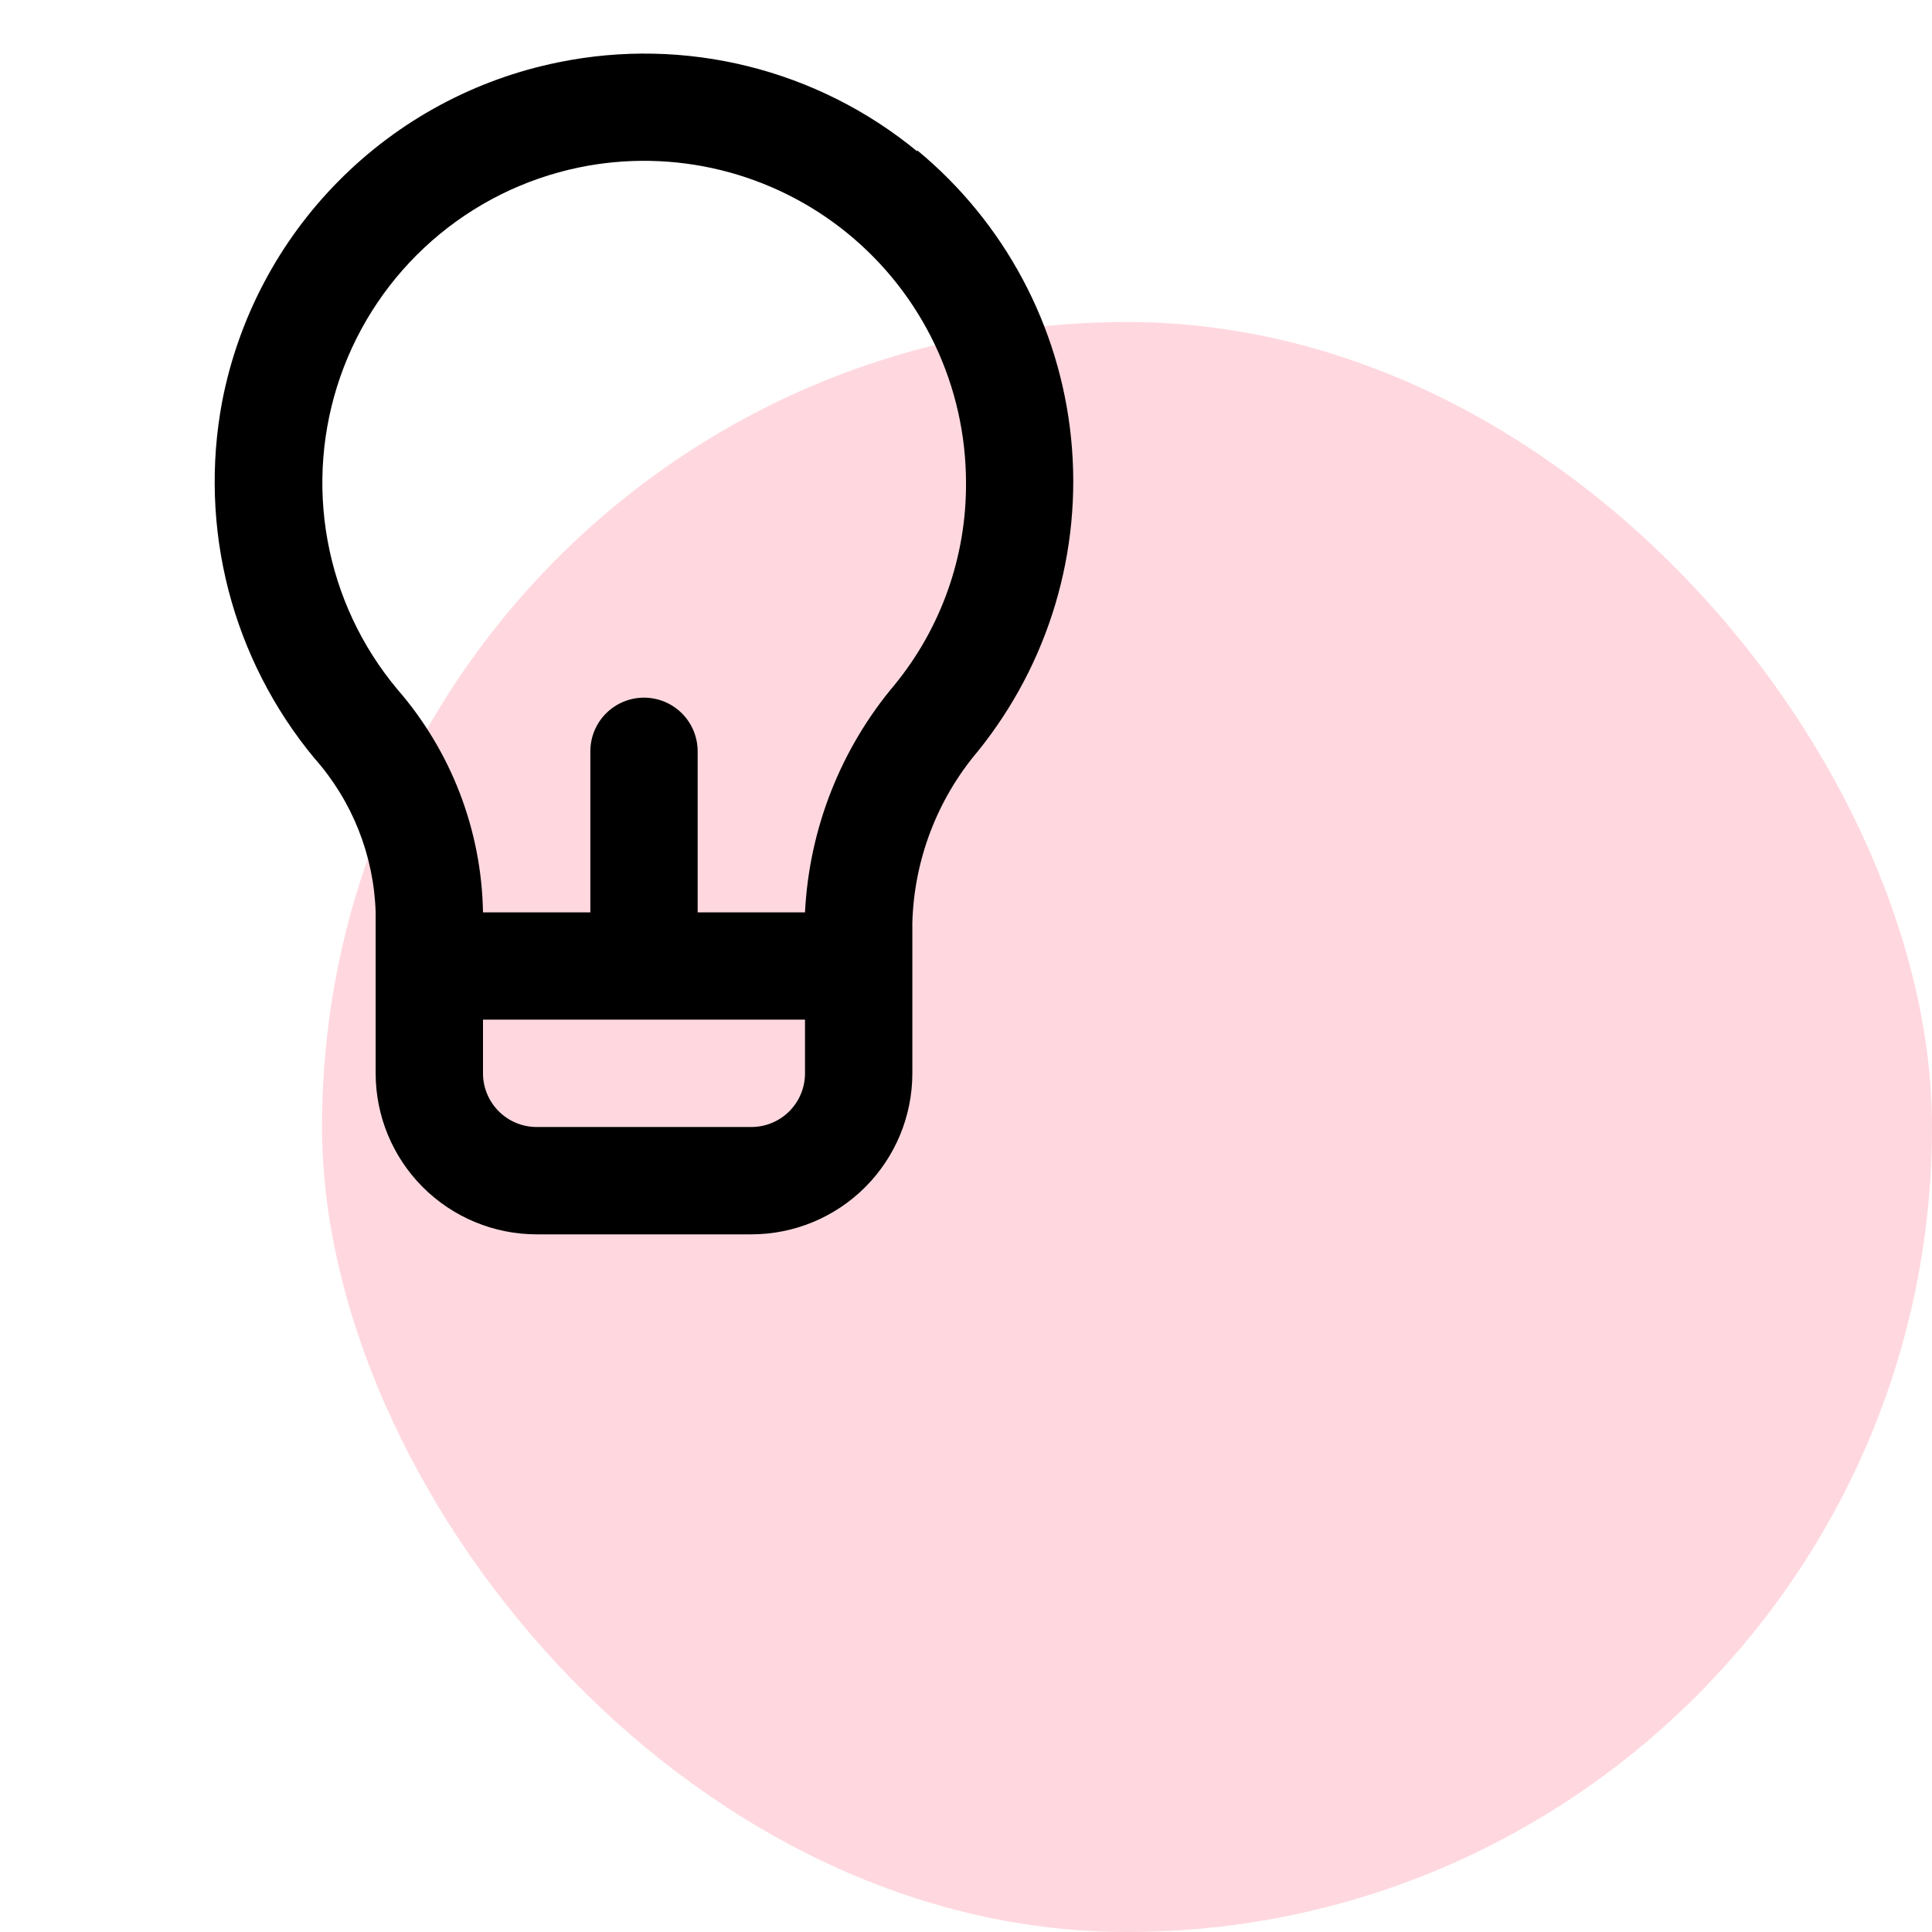
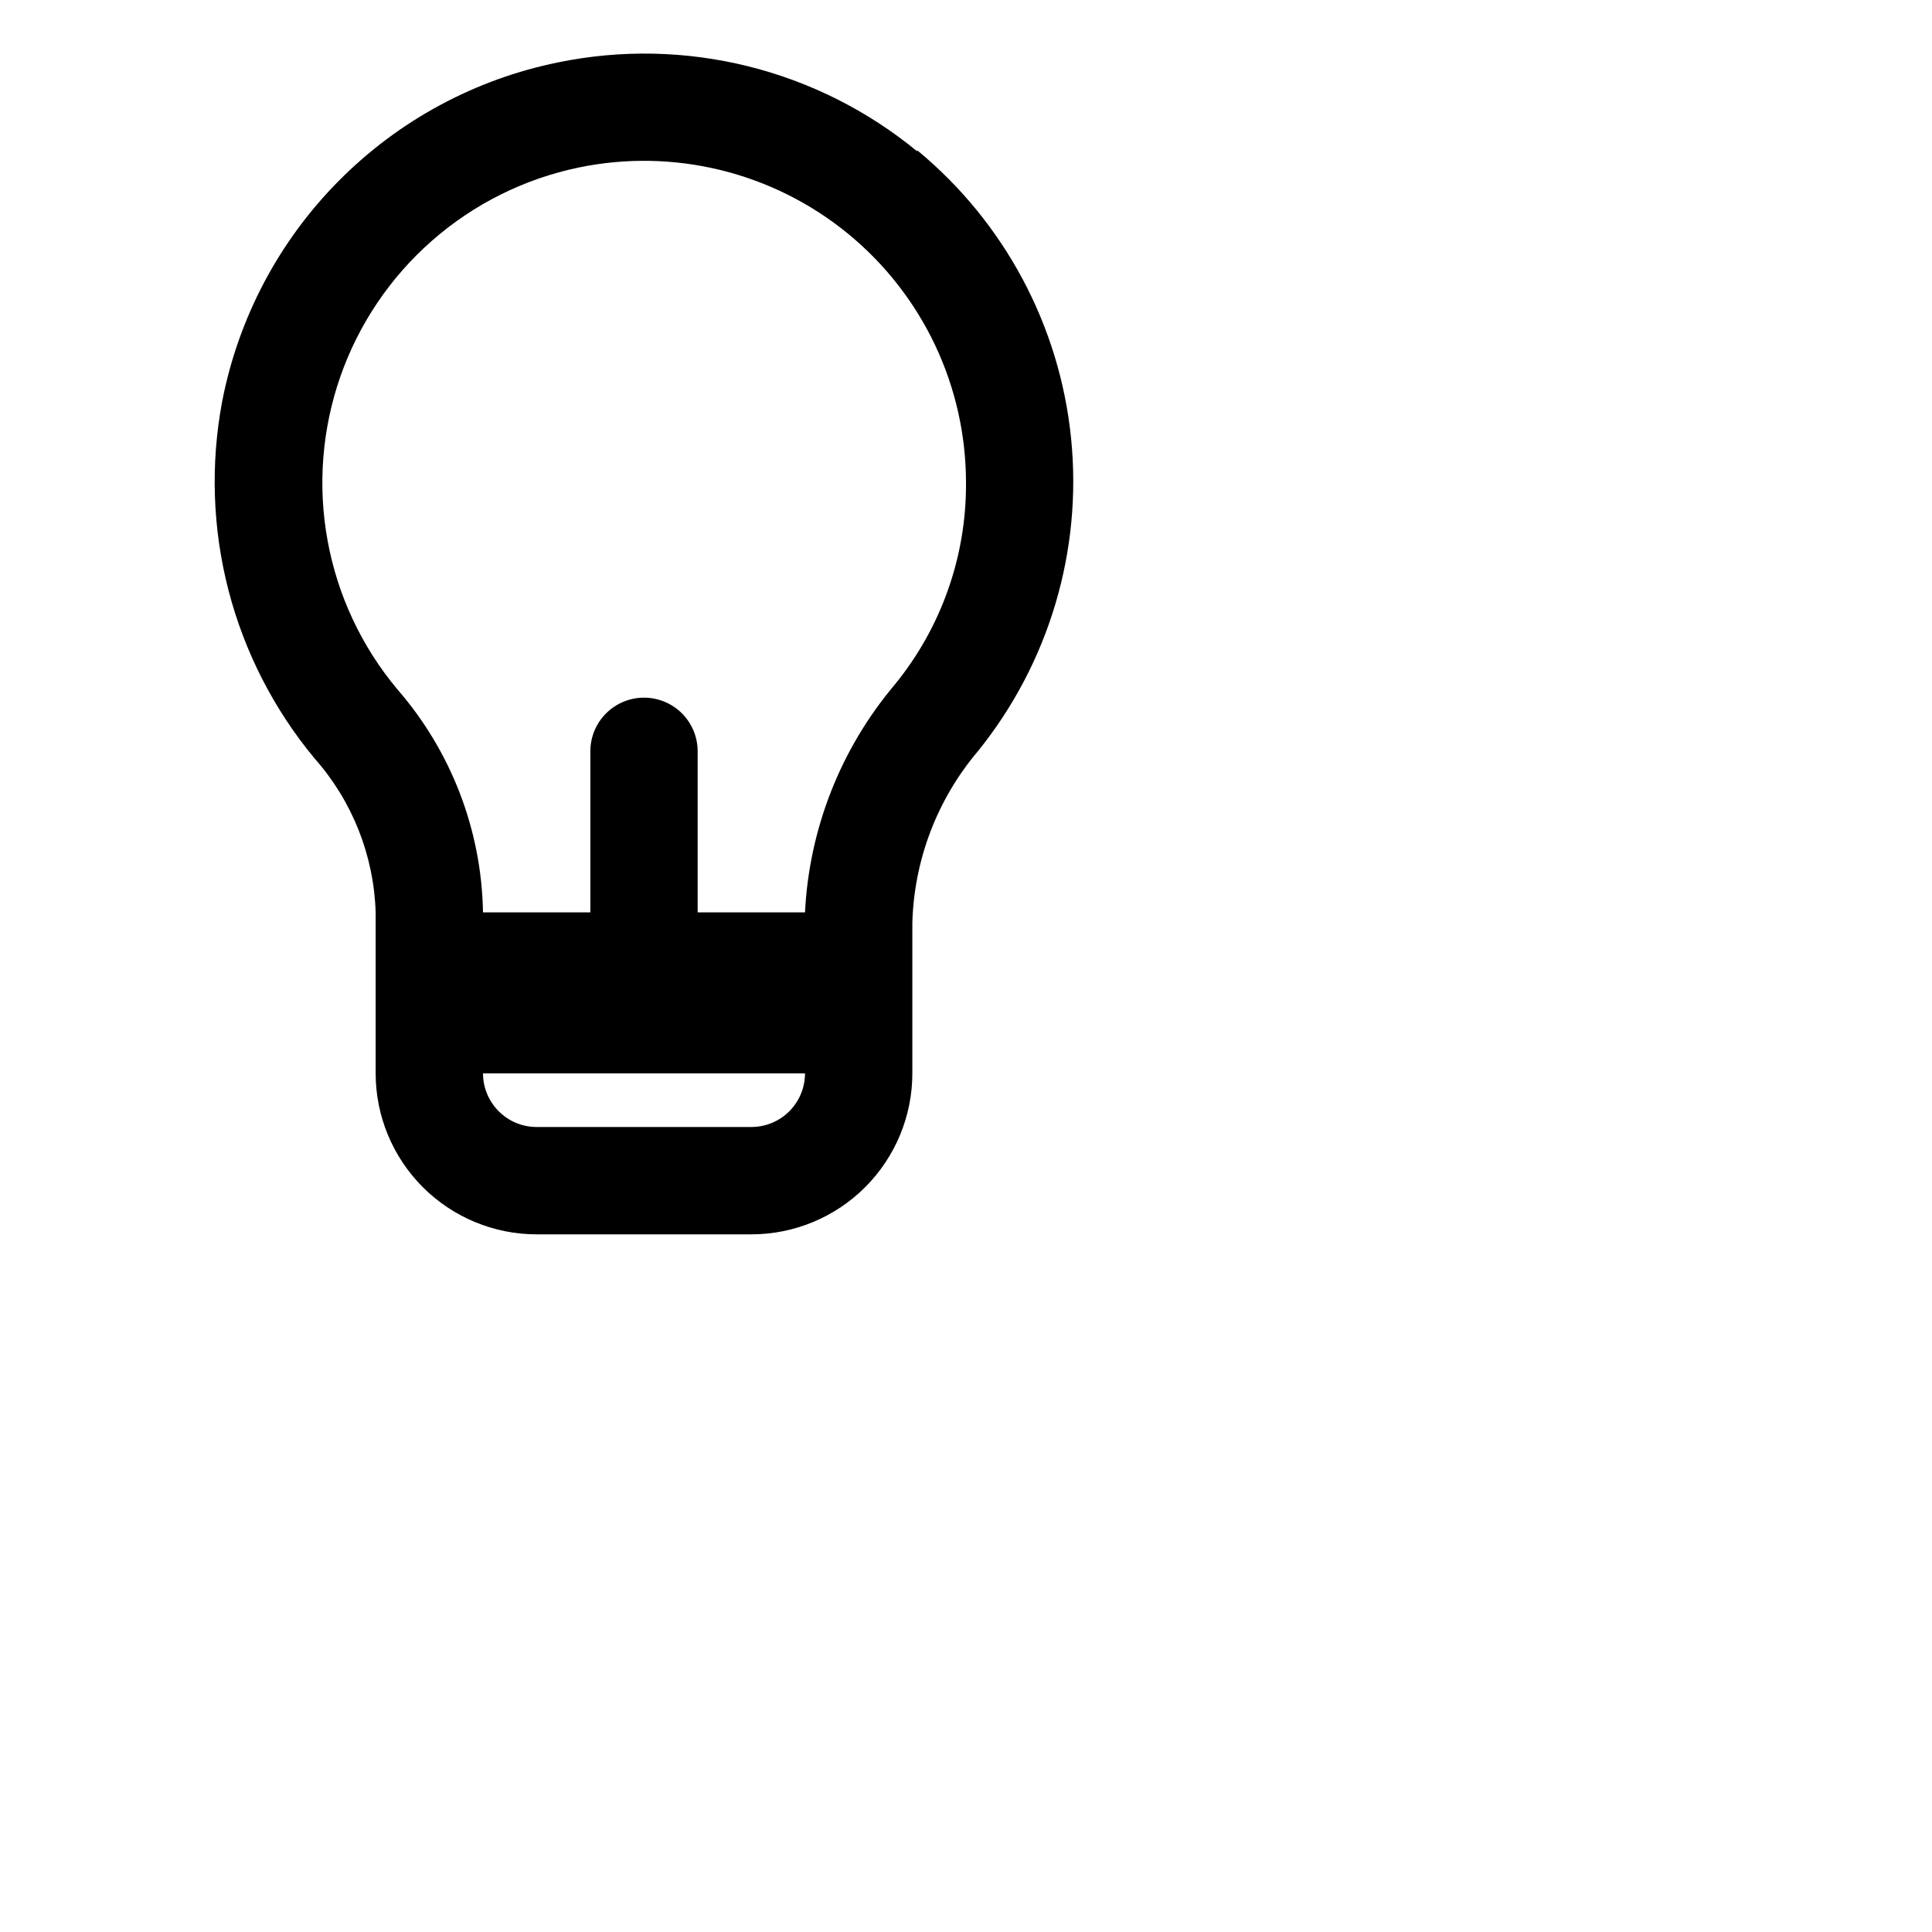
<svg xmlns="http://www.w3.org/2000/svg" width="48" height="48" viewBox="0 0 48 48" fill="none">
-   <rect x="8" y="8" width="40" height="40" rx="20" fill="#FFD8DF" />
-   <path d="M22.787 3.76C21.561 2.751 20.125 2.029 18.584 1.646C17.043 1.263 15.436 1.229 13.88 1.547C11.809 1.965 9.908 2.989 8.42 4.49C6.931 5.99 5.922 7.899 5.52 9.973C5.227 11.529 5.28 13.13 5.676 14.663C6.073 16.195 6.802 17.622 7.813 18.84C8.752 19.899 9.289 21.253 9.333 22.667V26.667C9.333 27.727 9.755 28.745 10.505 29.495C11.255 30.245 12.273 30.667 13.333 30.667H18.667C19.728 30.667 20.745 30.245 21.495 29.495C22.245 28.745 22.667 27.727 22.667 26.667V22.92C22.712 21.359 23.285 19.859 24.293 18.667C26.06 16.481 26.893 13.686 26.611 10.89C26.329 8.094 24.955 5.522 22.787 3.733V3.76ZM20 26.667C20 27.02 19.86 27.359 19.61 27.609C19.36 27.86 19.02 28 18.667 28H13.333C12.98 28 12.641 27.86 12.391 27.609C12.141 27.359 12 27.02 12 26.667V25.333H20V26.667ZM22.227 17.013C20.886 18.603 20.104 20.589 20 22.667H17.333V18.667C17.333 18.313 17.193 17.974 16.943 17.724C16.693 17.474 16.354 17.333 16 17.333C15.646 17.333 15.307 17.474 15.057 17.724C14.807 17.974 14.667 18.313 14.667 18.667V22.667H12C11.965 20.624 11.209 18.66 9.867 17.12C8.981 16.059 8.385 14.786 8.138 13.426C7.89 12.066 8 10.665 8.455 9.359C8.91 8.054 9.696 6.889 10.735 5.978C11.775 5.066 13.033 4.44 14.387 4.16C15.55 3.92 16.752 3.943 17.906 4.226C19.059 4.509 20.136 5.045 21.056 5.796C21.977 6.547 22.718 7.493 23.228 8.566C23.737 9.639 24.001 10.812 24 12C24.01 13.826 23.383 15.599 22.227 17.013V17.013Z" fill="black" />
+   <path d="M22.787 3.76C21.561 2.751 20.125 2.029 18.584 1.646C17.043 1.263 15.436 1.229 13.88 1.547C11.809 1.965 9.908 2.989 8.42 4.49C6.931 5.99 5.922 7.899 5.52 9.973C5.227 11.529 5.28 13.13 5.676 14.663C6.073 16.195 6.802 17.622 7.813 18.84C8.752 19.899 9.289 21.253 9.333 22.667V26.667C9.333 27.727 9.755 28.745 10.505 29.495C11.255 30.245 12.273 30.667 13.333 30.667H18.667C19.728 30.667 20.745 30.245 21.495 29.495C22.245 28.745 22.667 27.727 22.667 26.667V22.92C22.712 21.359 23.285 19.859 24.293 18.667C26.06 16.481 26.893 13.686 26.611 10.89C26.329 8.094 24.955 5.522 22.787 3.733V3.76ZM20 26.667C20 27.02 19.86 27.359 19.61 27.609C19.36 27.86 19.02 28 18.667 28H13.333C12.98 28 12.641 27.86 12.391 27.609C12.141 27.359 12 27.02 12 26.667V25.333V26.667ZM22.227 17.013C20.886 18.603 20.104 20.589 20 22.667H17.333V18.667C17.333 18.313 17.193 17.974 16.943 17.724C16.693 17.474 16.354 17.333 16 17.333C15.646 17.333 15.307 17.474 15.057 17.724C14.807 17.974 14.667 18.313 14.667 18.667V22.667H12C11.965 20.624 11.209 18.66 9.867 17.12C8.981 16.059 8.385 14.786 8.138 13.426C7.89 12.066 8 10.665 8.455 9.359C8.91 8.054 9.696 6.889 10.735 5.978C11.775 5.066 13.033 4.44 14.387 4.16C15.55 3.92 16.752 3.943 17.906 4.226C19.059 4.509 20.136 5.045 21.056 5.796C21.977 6.547 22.718 7.493 23.228 8.566C23.737 9.639 24.001 10.812 24 12C24.01 13.826 23.383 15.599 22.227 17.013V17.013Z" fill="black" />
</svg>